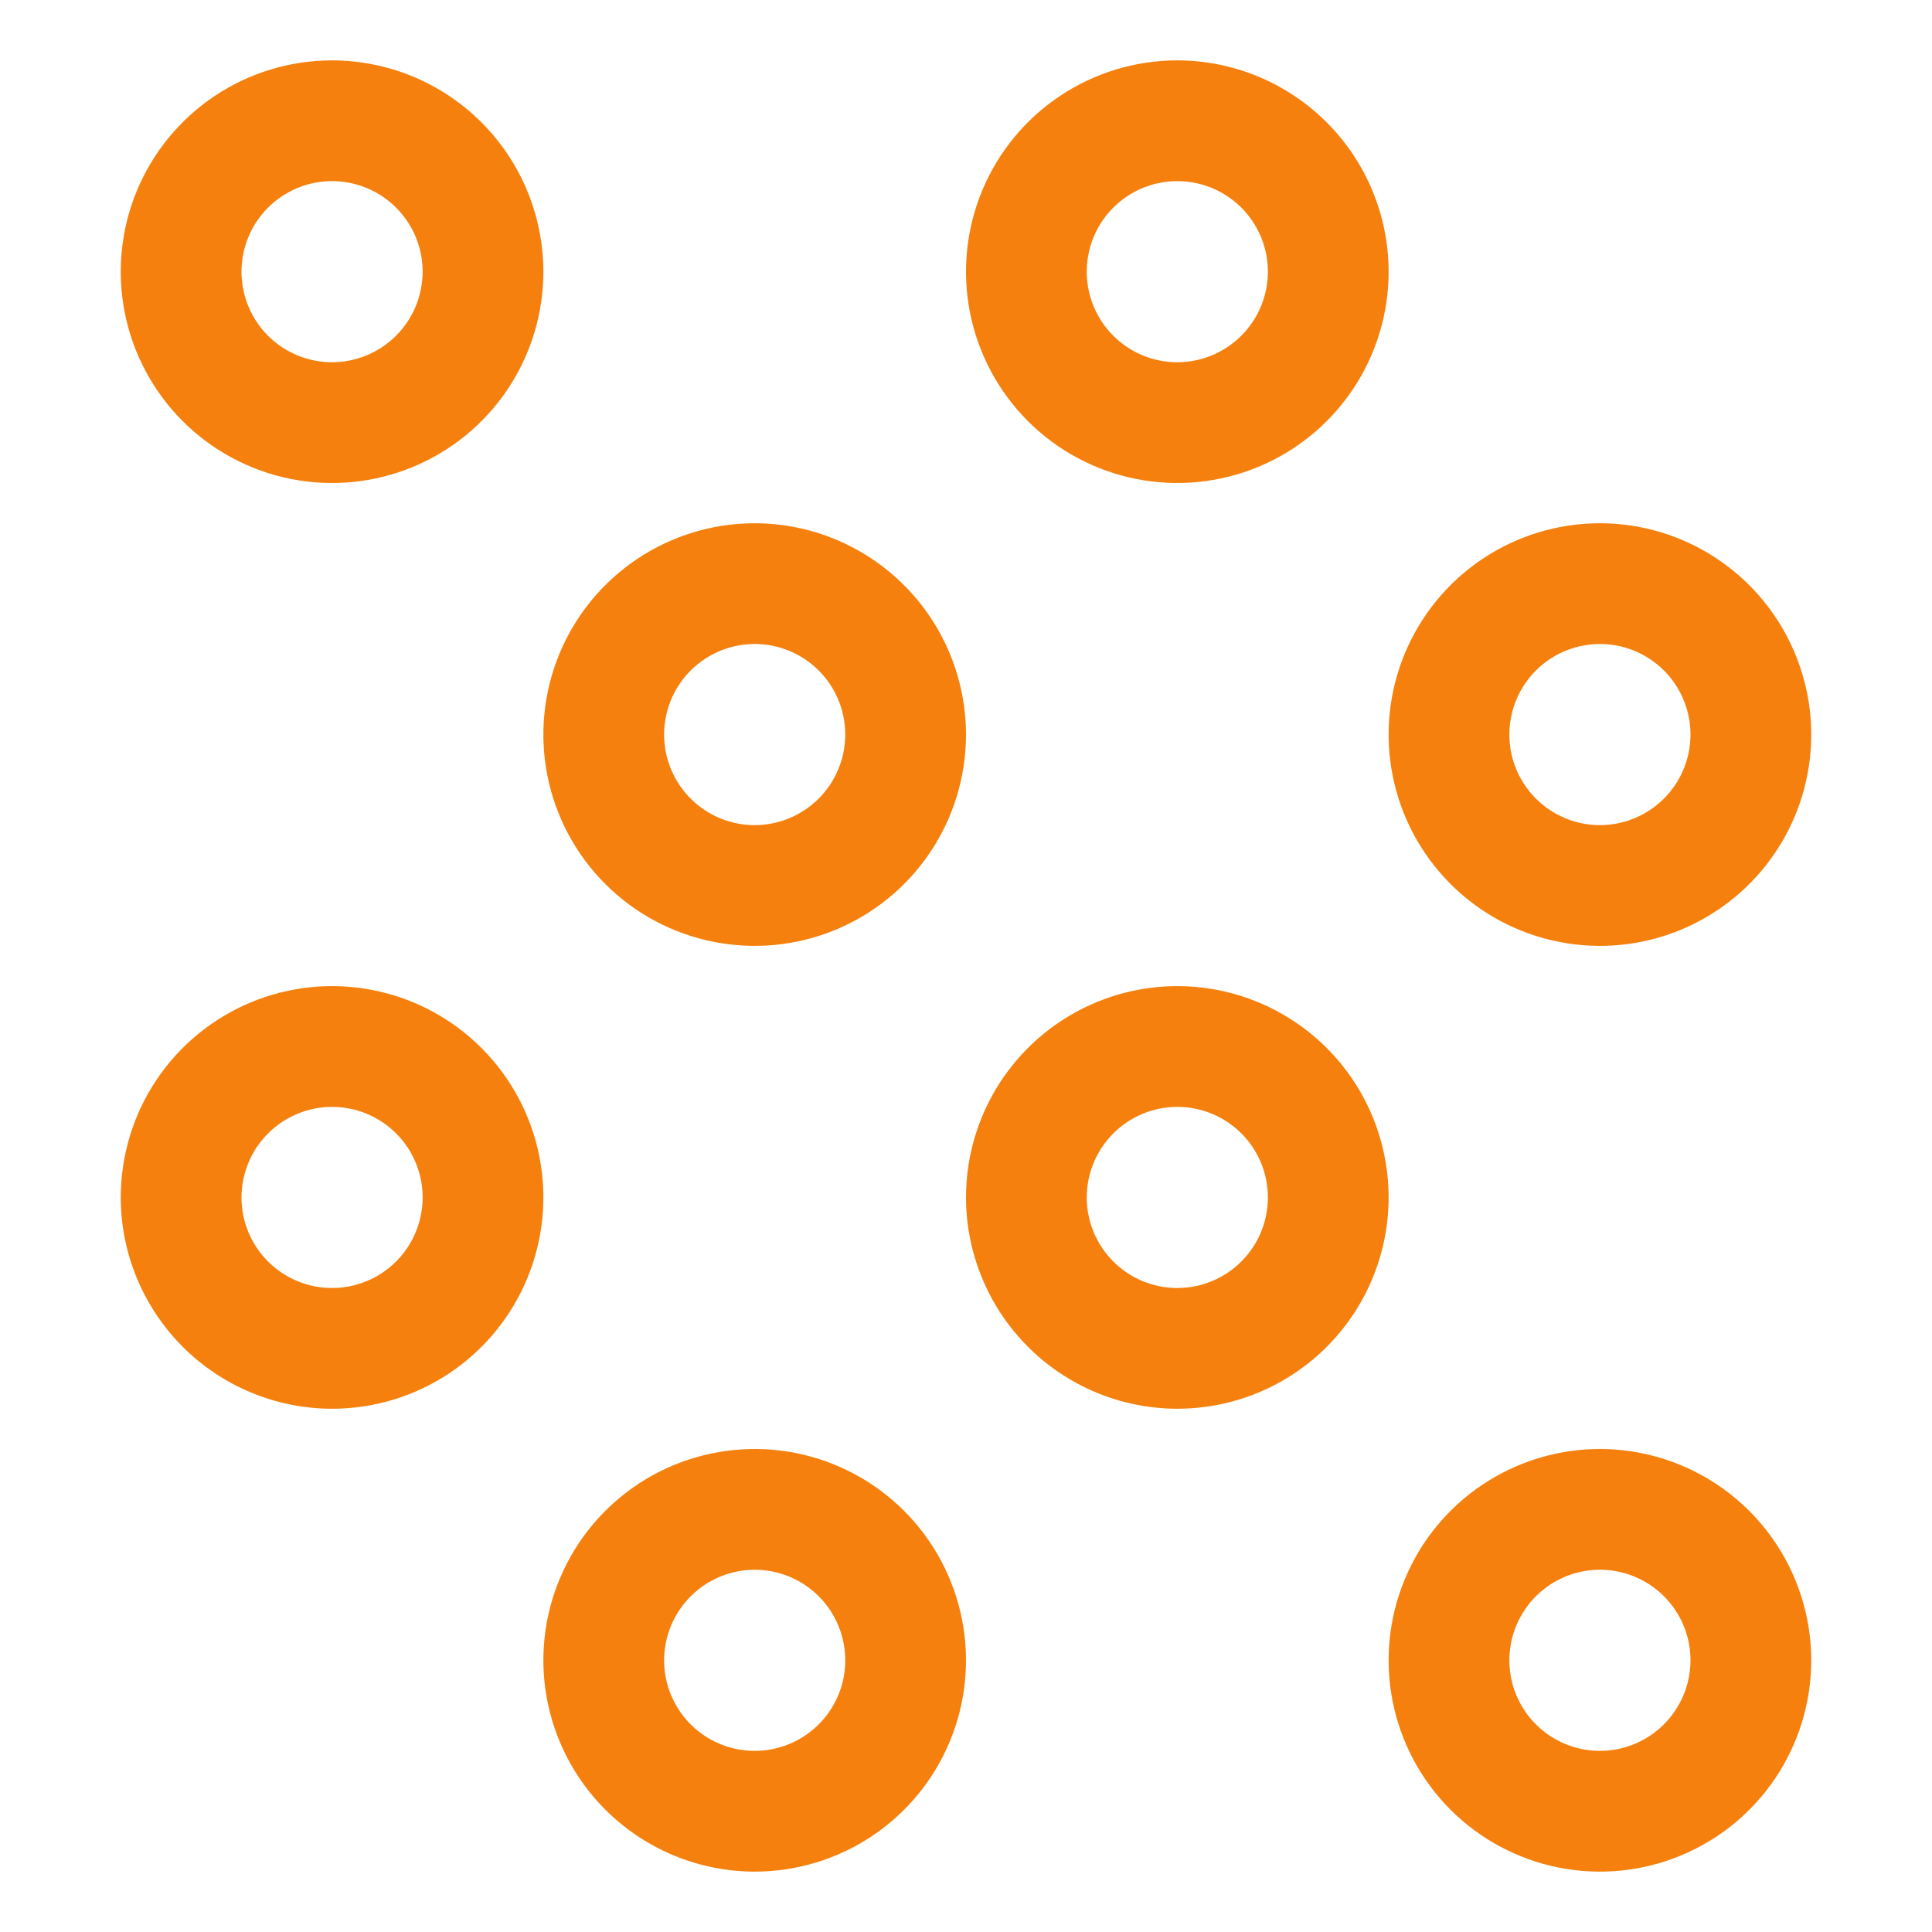
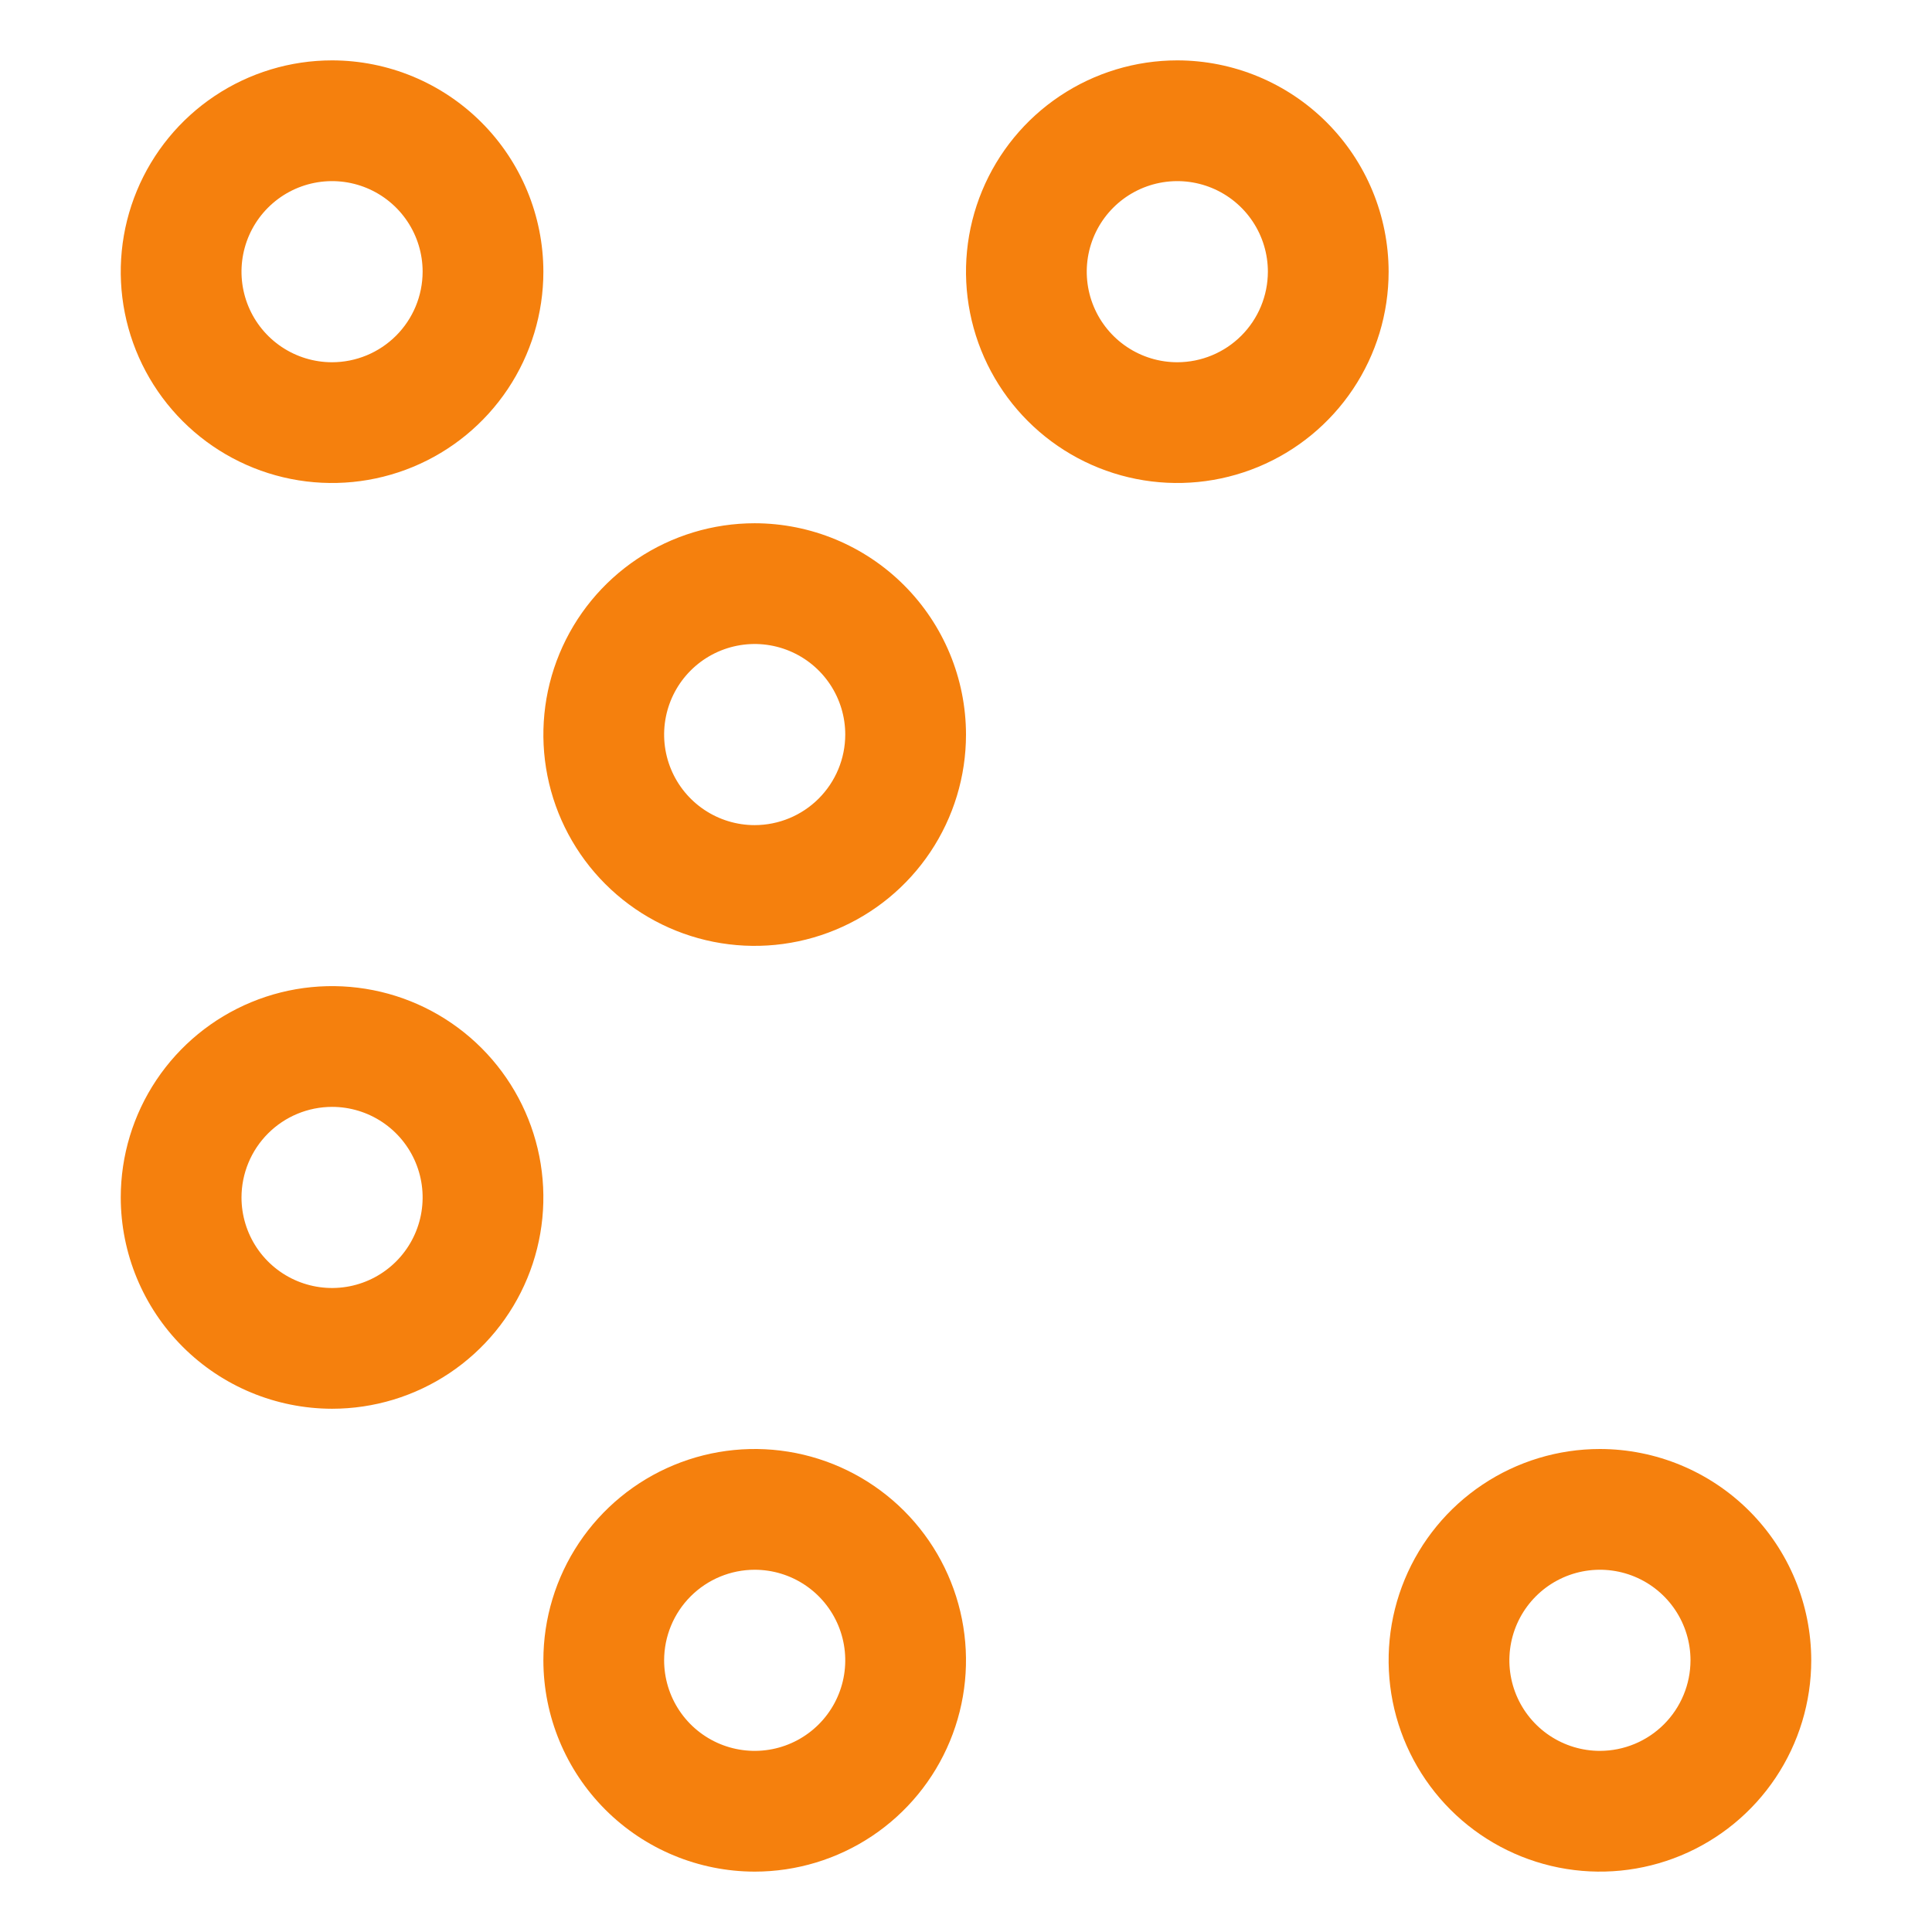
<svg xmlns="http://www.w3.org/2000/svg" width="451" height="451" viewBox="0 0 451 451" fill="none">
  <path d="M77.516 14.094C67.759 14.094 58.222 16.987 50.11 22.407C41.998 27.827 35.676 35.531 31.942 44.545C28.209 53.558 27.232 63.477 29.135 73.045C31.039 82.614 35.737 91.403 42.635 98.302C49.534 105.201 58.324 109.899 67.892 111.802C77.461 113.705 87.379 112.729 96.393 108.995C105.406 105.262 113.11 98.939 118.53 90.827C123.951 82.715 126.844 73.178 126.844 63.422C126.829 50.344 121.627 37.806 112.38 28.558C103.132 19.31 90.594 14.108 77.516 14.094ZM77.516 84.562C73.334 84.562 69.247 83.322 65.77 81C62.294 78.677 59.584 75.375 57.984 71.512C56.384 67.649 55.965 63.398 56.781 59.297C57.597 55.197 59.61 51.43 62.567 48.473C65.524 45.517 69.29 43.503 73.391 42.687C77.492 41.872 81.743 42.29 85.606 43.89C89.469 45.49 92.77 48.2 95.093 51.677C97.416 55.153 98.656 59.24 98.656 63.422C98.65 69.027 96.42 74.4 92.457 78.363C88.494 82.326 83.12 84.556 77.516 84.562Z" fill="#F5800D" />
  <path d="M176.172 122.146C166.416 122.146 156.879 125.039 148.767 130.459C140.655 135.88 134.332 143.584 130.599 152.597C126.865 161.611 125.888 171.529 127.792 181.098C129.695 190.666 134.393 199.455 141.292 206.355C148.19 213.254 156.98 217.952 166.548 219.855C176.117 221.757 186.035 220.782 195.048 217.048C204.062 213.314 211.767 206.992 217.187 198.88C222.606 190.768 225.5 181.23 225.5 171.474C225.485 158.396 220.283 145.858 211.036 136.61C201.789 127.362 189.251 122.161 176.172 122.146ZM176.172 192.615C171.991 192.615 167.903 191.374 164.427 189.052C160.95 186.729 158.241 183.427 156.641 179.564C155.04 175.701 154.622 171.451 155.438 167.35C156.253 163.249 158.267 159.482 161.223 156.525C164.18 153.569 167.947 151.555 172.048 150.74C176.148 149.924 180.399 150.343 184.262 151.943C188.125 153.543 191.427 156.252 193.75 159.729C196.072 163.206 197.313 167.293 197.313 171.474C197.307 177.079 195.076 182.452 191.113 186.416C187.15 190.379 181.777 192.609 176.172 192.615Z" fill="#F5800D" />
  <path d="M77.516 328.854C87.272 328.854 96.809 325.96 104.921 320.541C113.033 315.121 119.355 307.416 123.089 298.402C126.822 289.39 127.799 279.471 125.896 269.903C123.993 260.334 119.295 251.545 112.396 244.645C105.497 237.746 96.708 233.048 87.139 231.145C77.57 229.243 67.652 230.218 58.639 233.952C49.625 237.686 41.921 244.01 36.501 252.12C31.081 260.232 28.188 269.769 28.188 279.526C28.202 292.605 33.404 305.143 42.652 314.39C51.899 323.637 64.438 328.839 77.516 328.854ZM77.516 258.385C81.697 258.385 85.784 259.626 89.261 261.948C92.737 264.271 95.447 267.573 97.047 271.436C98.647 275.298 99.066 279.548 98.25 283.651C97.434 287.751 95.421 291.519 92.464 294.475C89.508 297.431 85.741 299.445 81.64 300.261C77.539 301.076 73.288 300.657 69.425 299.058C65.562 297.457 62.261 294.747 59.938 291.271C57.615 287.794 56.375 283.707 56.375 279.526C56.382 273.92 58.611 268.548 62.574 264.585C66.537 260.621 71.911 258.391 77.516 258.385Z" fill="#F5800D" />
  <path d="M176.172 436.906C185.928 436.906 195.465 434.012 203.578 428.593C211.69 423.173 218.012 415.469 221.745 406.454C225.479 397.442 226.455 387.524 224.553 377.955C222.649 368.386 217.951 359.597 211.053 352.697C204.153 345.799 195.364 341.101 185.795 339.197C176.227 337.295 166.308 338.271 157.295 342.005C148.281 345.738 140.577 352.06 135.157 360.172C129.737 368.285 126.844 377.821 126.844 387.578C126.858 400.657 132.06 413.195 141.308 422.442C150.555 431.69 163.094 436.891 176.172 436.906ZM176.172 366.438C180.353 366.438 184.44 367.678 187.917 370C191.393 372.323 194.103 375.625 195.704 379.488C197.303 383.35 197.722 387.601 196.907 391.703C196.091 395.803 194.077 399.571 191.121 402.527C188.165 405.483 184.397 407.497 180.296 408.313C176.195 409.128 171.945 408.709 168.082 407.11C164.219 405.509 160.917 402.799 158.594 399.323C156.271 395.846 155.031 391.759 155.031 387.578C155.038 381.973 157.267 376.6 161.23 372.637C165.194 368.674 170.567 366.443 176.172 366.438Z" fill="#F5800D" />
  <path d="M274.828 14.094C265.071 14.094 255.535 16.987 247.422 22.407C239.31 27.827 232.988 35.531 229.255 44.545C225.521 53.558 224.545 63.477 226.447 73.045C228.351 82.614 233.049 91.403 239.947 98.302C246.847 105.201 255.636 109.899 265.205 111.802C274.774 113.705 284.692 112.729 293.704 108.995C302.719 105.262 310.423 98.939 315.843 90.827C321.262 82.715 324.156 73.178 324.156 63.422C324.141 50.344 318.94 37.806 309.692 28.558C300.445 19.31 287.907 14.108 274.828 14.094ZM274.828 84.562C270.647 84.562 266.56 83.322 263.083 81C259.607 78.677 256.897 75.375 255.296 71.512C253.697 67.649 253.278 63.398 254.093 59.297C254.909 55.197 256.923 51.43 259.879 48.473C262.835 45.517 266.603 43.503 270.703 42.687C274.806 41.872 279.054 42.29 282.918 43.89C286.782 45.49 290.083 48.2 292.406 51.677C294.729 55.153 295.969 59.24 295.969 63.422C295.961 69.027 293.733 74.4 289.769 78.363C285.806 82.326 280.434 84.556 274.828 84.562Z" fill="#F5800D" />
-   <path d="M373.484 122.146C363.728 122.146 354.191 125.039 346.079 130.459C337.966 135.88 331.645 143.584 327.911 152.597C324.177 161.611 323.202 171.529 325.103 181.098C327.007 190.666 331.705 199.455 338.603 206.355C345.504 213.254 354.292 217.952 363.861 219.855C373.43 221.757 383.348 220.782 392.361 217.048C401.375 213.314 409.08 206.992 414.499 198.88C419.919 190.768 422.812 181.23 422.812 171.474C422.797 158.396 417.596 145.858 408.349 136.61C399.101 127.362 386.563 122.161 373.484 122.146ZM373.484 192.615C369.303 192.615 365.216 191.374 361.74 189.052C358.263 186.729 355.553 183.427 353.952 179.564C352.353 175.701 351.934 171.451 352.75 167.35C353.565 163.249 355.58 159.482 358.536 156.525C361.492 153.569 365.259 151.555 369.36 150.74C373.462 149.924 377.711 150.343 381.574 151.943C385.438 153.543 388.739 156.252 391.062 159.729C393.385 163.206 394.625 167.293 394.625 171.474C394.617 177.079 392.389 182.452 388.426 186.416C384.462 190.379 379.09 192.609 373.484 192.615Z" fill="#F5800D" />
-   <path d="M274.828 328.854C284.585 328.854 294.122 325.96 302.234 320.541C310.344 315.121 316.668 307.416 320.402 298.402C324.136 289.39 325.111 279.471 323.209 269.903C321.306 260.334 316.608 251.545 309.709 244.645C302.809 237.746 294.02 233.048 284.451 231.145C274.883 229.243 264.964 230.218 255.952 233.952C246.938 237.686 239.233 244.01 233.813 252.12C228.394 260.232 225.5 269.769 225.5 279.526C225.515 292.605 230.717 305.143 239.964 314.39C249.211 323.637 261.749 328.839 274.828 328.854ZM274.828 258.385C279.009 258.385 283.096 259.626 286.573 261.948C290.049 264.271 292.759 267.573 294.36 271.436C295.959 275.298 296.378 279.548 295.563 283.651C294.747 287.751 292.733 291.519 289.777 294.475C286.821 297.431 283.053 299.445 278.953 300.261C274.851 301.076 270.6 300.657 266.738 299.058C262.875 297.457 259.573 294.747 257.25 291.271C254.928 287.794 253.687 283.707 253.687 279.526C253.693 273.92 255.924 268.548 259.887 264.585C263.85 260.621 269.223 258.391 274.828 258.385Z" fill="#F5800D" />
  <path d="M373.484 338.25C363.728 338.25 354.191 341.144 346.079 346.563C337.966 351.983 331.645 359.688 327.911 368.702C324.177 377.714 323.202 387.633 325.103 397.201C327.007 406.77 331.705 415.559 338.603 422.459C345.504 429.358 354.292 434.056 363.861 435.959C373.43 437.861 383.348 436.886 392.361 433.152C401.375 429.418 409.08 423.094 414.499 414.984C419.919 406.872 422.812 397.335 422.812 387.578C422.797 374.499 417.596 361.961 408.349 352.714C399.101 343.467 386.563 338.265 373.484 338.25ZM373.484 408.719C369.303 408.719 365.216 407.478 361.74 405.156C358.263 402.833 355.553 399.532 353.952 395.668C352.353 391.804 351.934 387.554 352.75 383.453C353.565 379.353 355.58 375.585 358.536 372.629C361.492 369.673 365.259 367.659 369.36 366.843C373.462 366.028 377.711 366.447 381.574 368.046C385.438 369.647 388.739 372.357 391.062 375.833C393.385 379.31 394.625 383.397 394.625 387.578C394.617 393.184 392.389 398.556 388.426 402.519C384.462 406.483 379.09 408.711 373.484 408.719Z" fill="#F5800D" />
</svg>